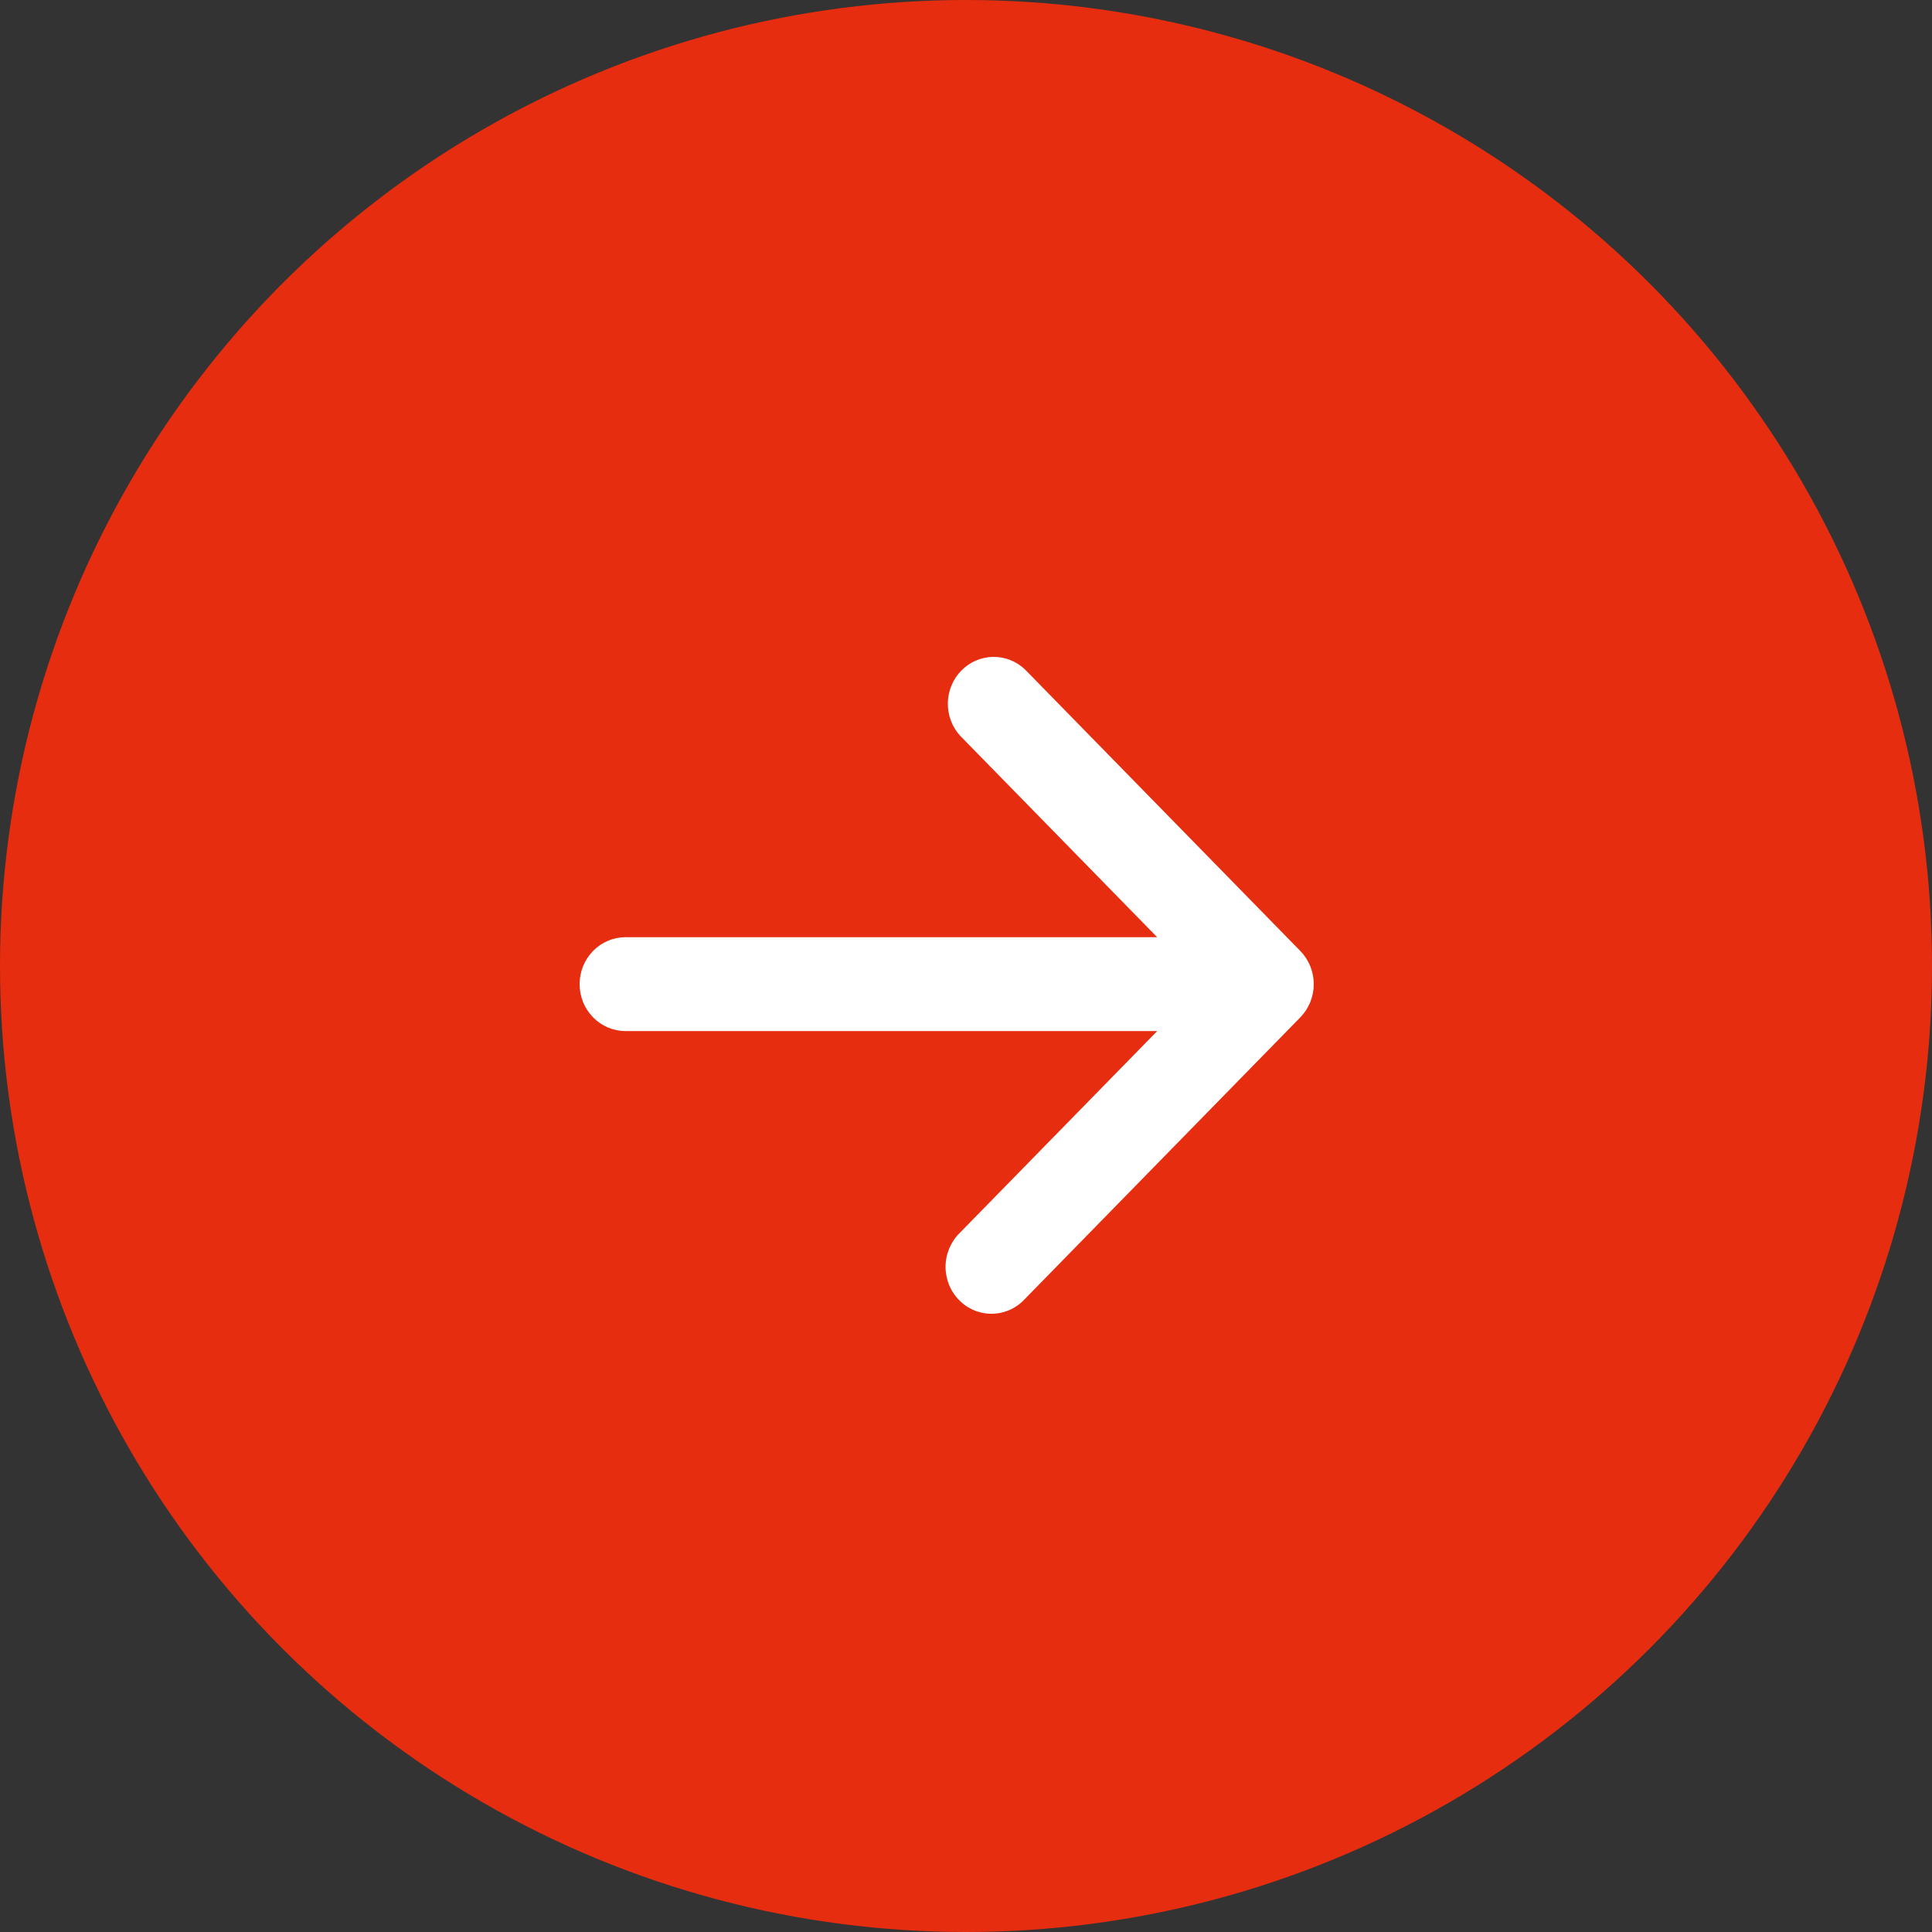
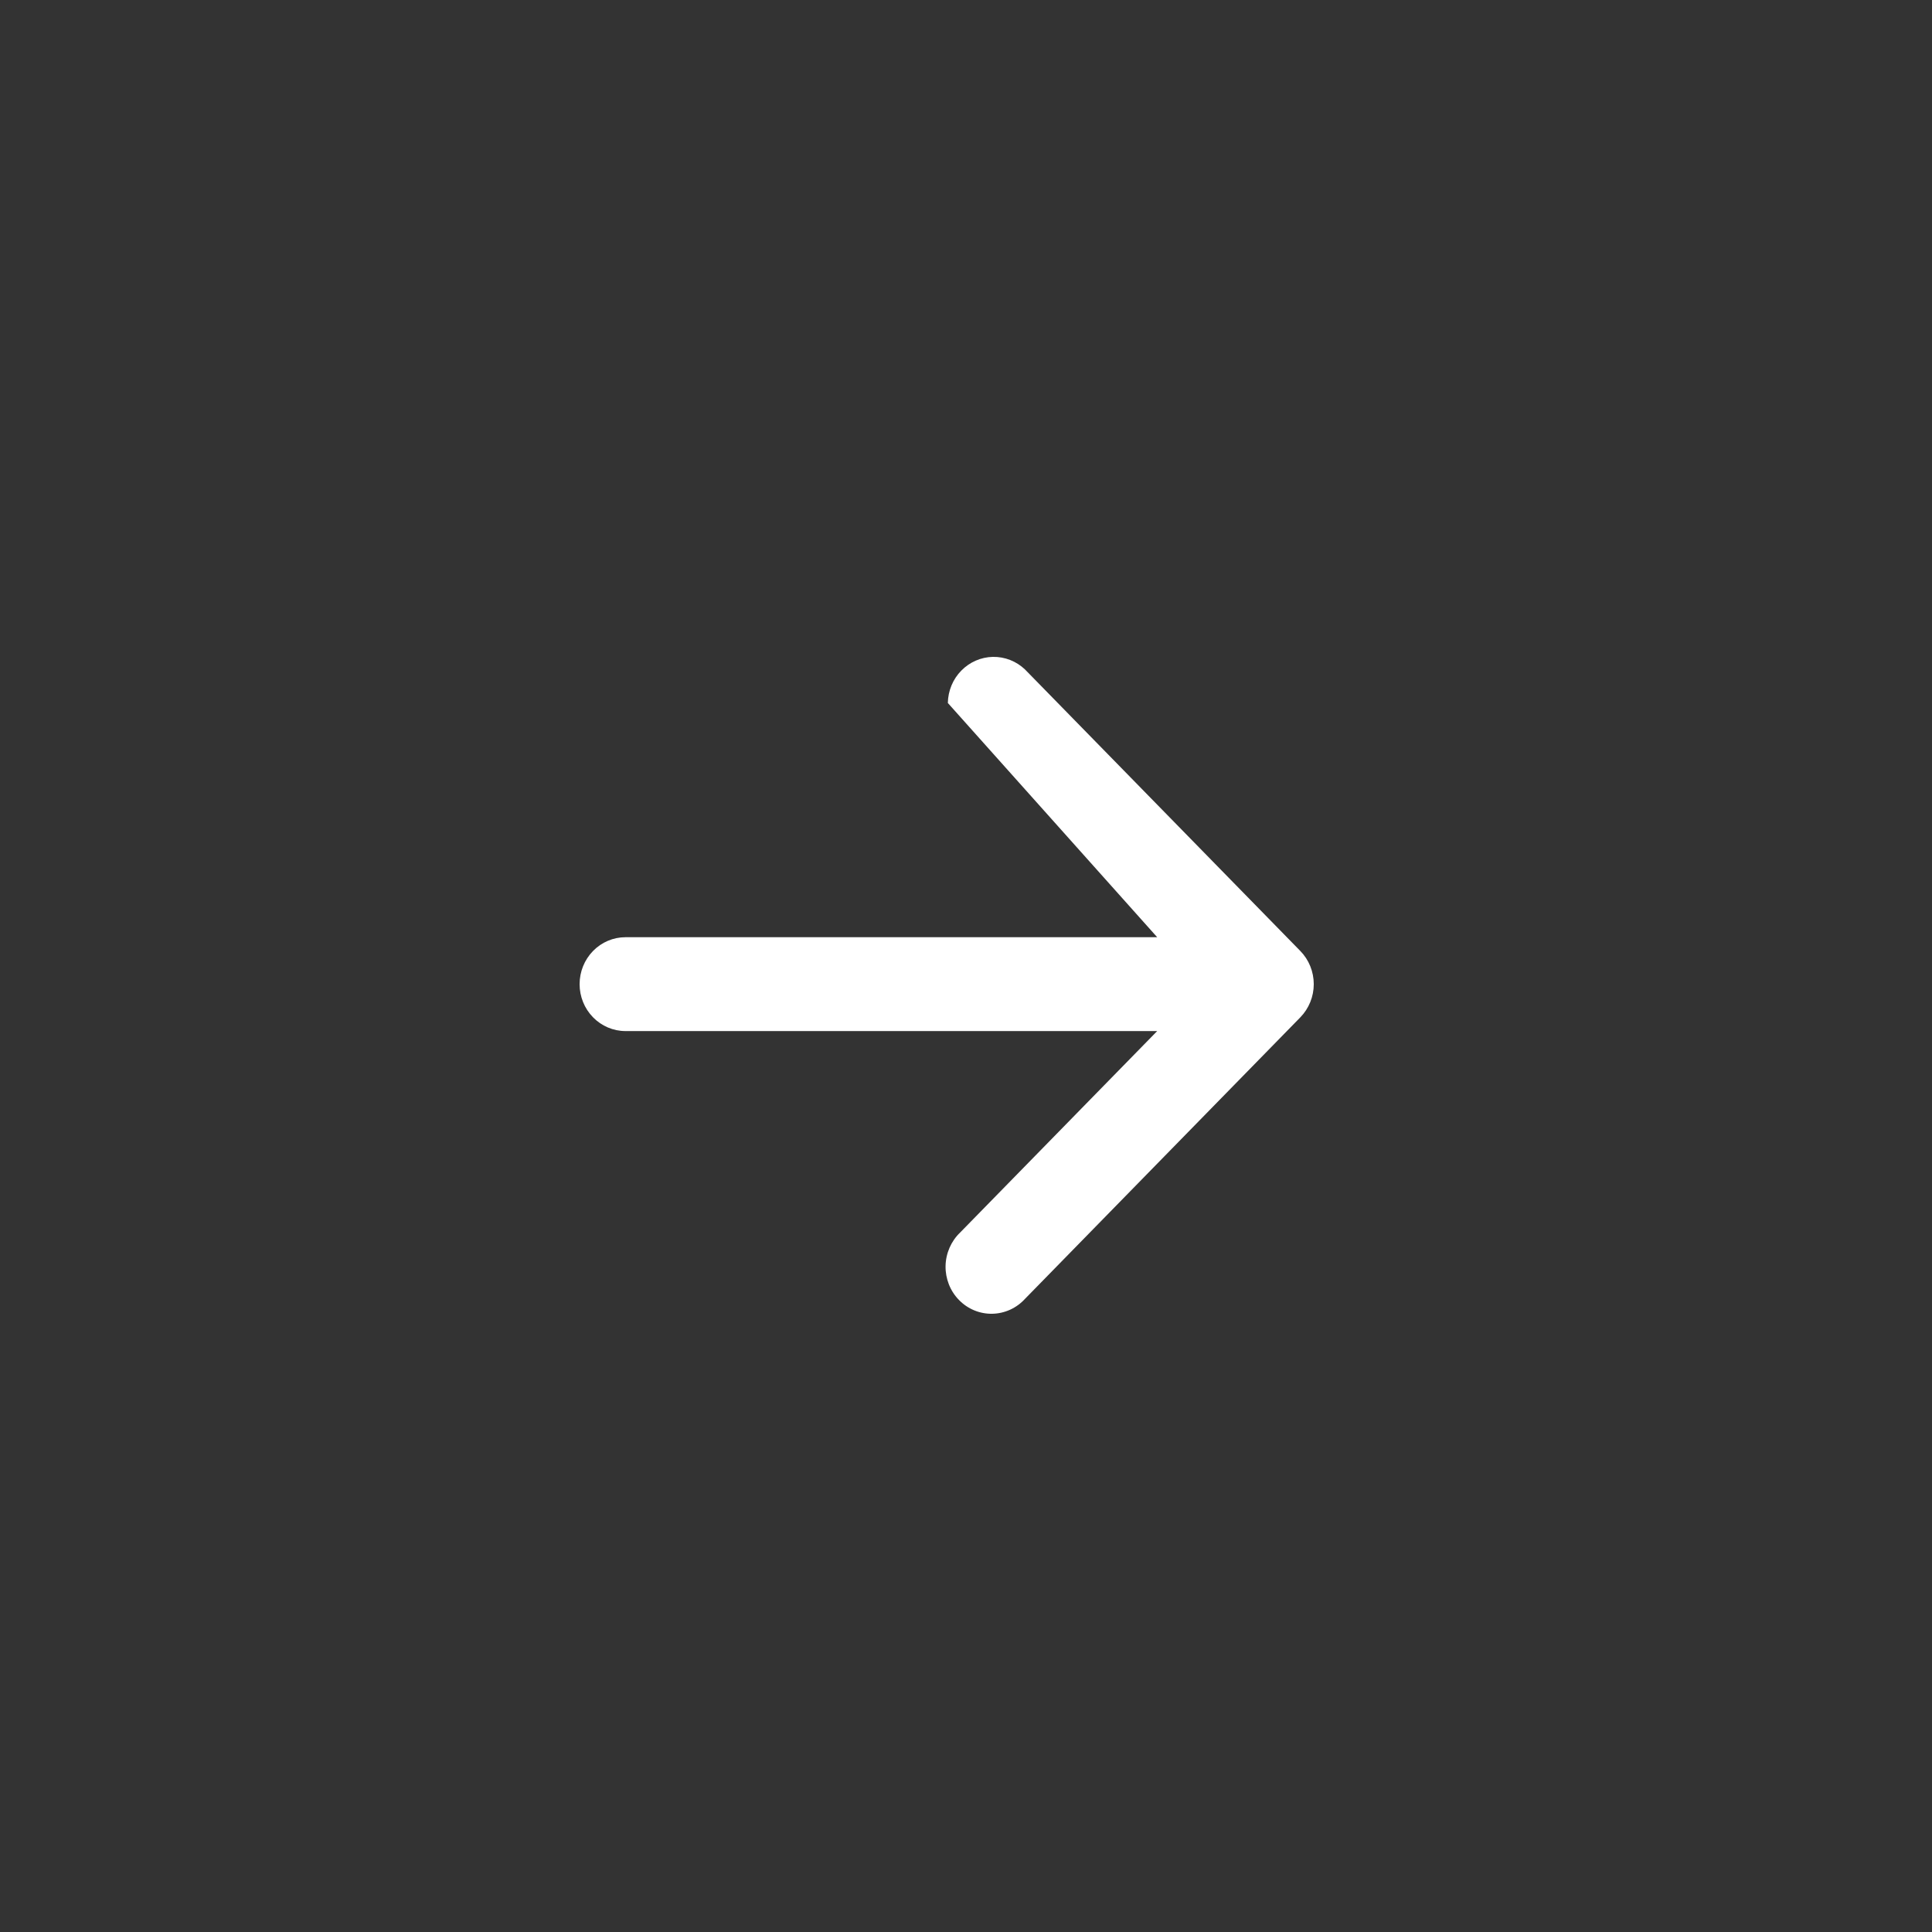
<svg xmlns="http://www.w3.org/2000/svg" width="50" height="50" viewBox="0 0 50 50" fill="none">
  <rect x="0" y="0" width="50" height="50" fill="#333333" stroke="none" />
-   <circle cx="25" cy="25" r="25" transform="matrix(-1 0 0 1 50 0)" fill="#E72D0F" />
-   <path fill-rule="evenodd" clip-rule="evenodd" d="M15 25.47C15 25.792 15.125 26.101 15.348 26.328C15.57 26.556 15.873 26.684 16.188 26.684H29.948L24.849 31.897C24.732 32.008 24.639 32.143 24.574 32.291C24.509 32.441 24.474 32.601 24.471 32.764C24.468 32.927 24.498 33.089 24.557 33.24C24.617 33.392 24.706 33.529 24.819 33.644C24.931 33.76 25.066 33.851 25.214 33.912C25.362 33.973 25.52 34.003 25.679 34C25.839 33.997 25.996 33.961 26.142 33.895C26.288 33.828 26.419 33.733 26.527 33.614L33.653 26.328C33.875 26.1 34 25.791 34 25.47C34 25.148 33.875 24.839 33.653 24.612L26.527 17.326C26.302 17.111 26.004 16.995 25.697 17C25.389 17.006 25.096 17.133 24.878 17.356C24.66 17.578 24.536 17.878 24.53 18.193C24.525 18.507 24.639 18.812 24.849 19.042L29.948 24.255H16.188C15.873 24.255 15.57 24.383 15.348 24.611C15.125 24.839 15 25.148 15 25.47Z" fill="white" />
+   <path fill-rule="evenodd" clip-rule="evenodd" d="M15 25.47C15 25.792 15.125 26.101 15.348 26.328C15.57 26.556 15.873 26.684 16.188 26.684H29.948L24.849 31.897C24.732 32.008 24.639 32.143 24.574 32.291C24.509 32.441 24.474 32.601 24.471 32.764C24.468 32.927 24.498 33.089 24.557 33.24C24.617 33.392 24.706 33.529 24.819 33.644C24.931 33.76 25.066 33.851 25.214 33.912C25.362 33.973 25.52 34.003 25.679 34C25.839 33.997 25.996 33.961 26.142 33.895C26.288 33.828 26.419 33.733 26.527 33.614L33.653 26.328C33.875 26.1 34 25.791 34 25.47C34 25.148 33.875 24.839 33.653 24.612L26.527 17.326C26.302 17.111 26.004 16.995 25.697 17C25.389 17.006 25.096 17.133 24.878 17.356C24.66 17.578 24.536 17.878 24.53 18.193L29.948 24.255H16.188C15.873 24.255 15.57 24.383 15.348 24.611C15.125 24.839 15 25.148 15 25.47Z" fill="white" />
</svg>